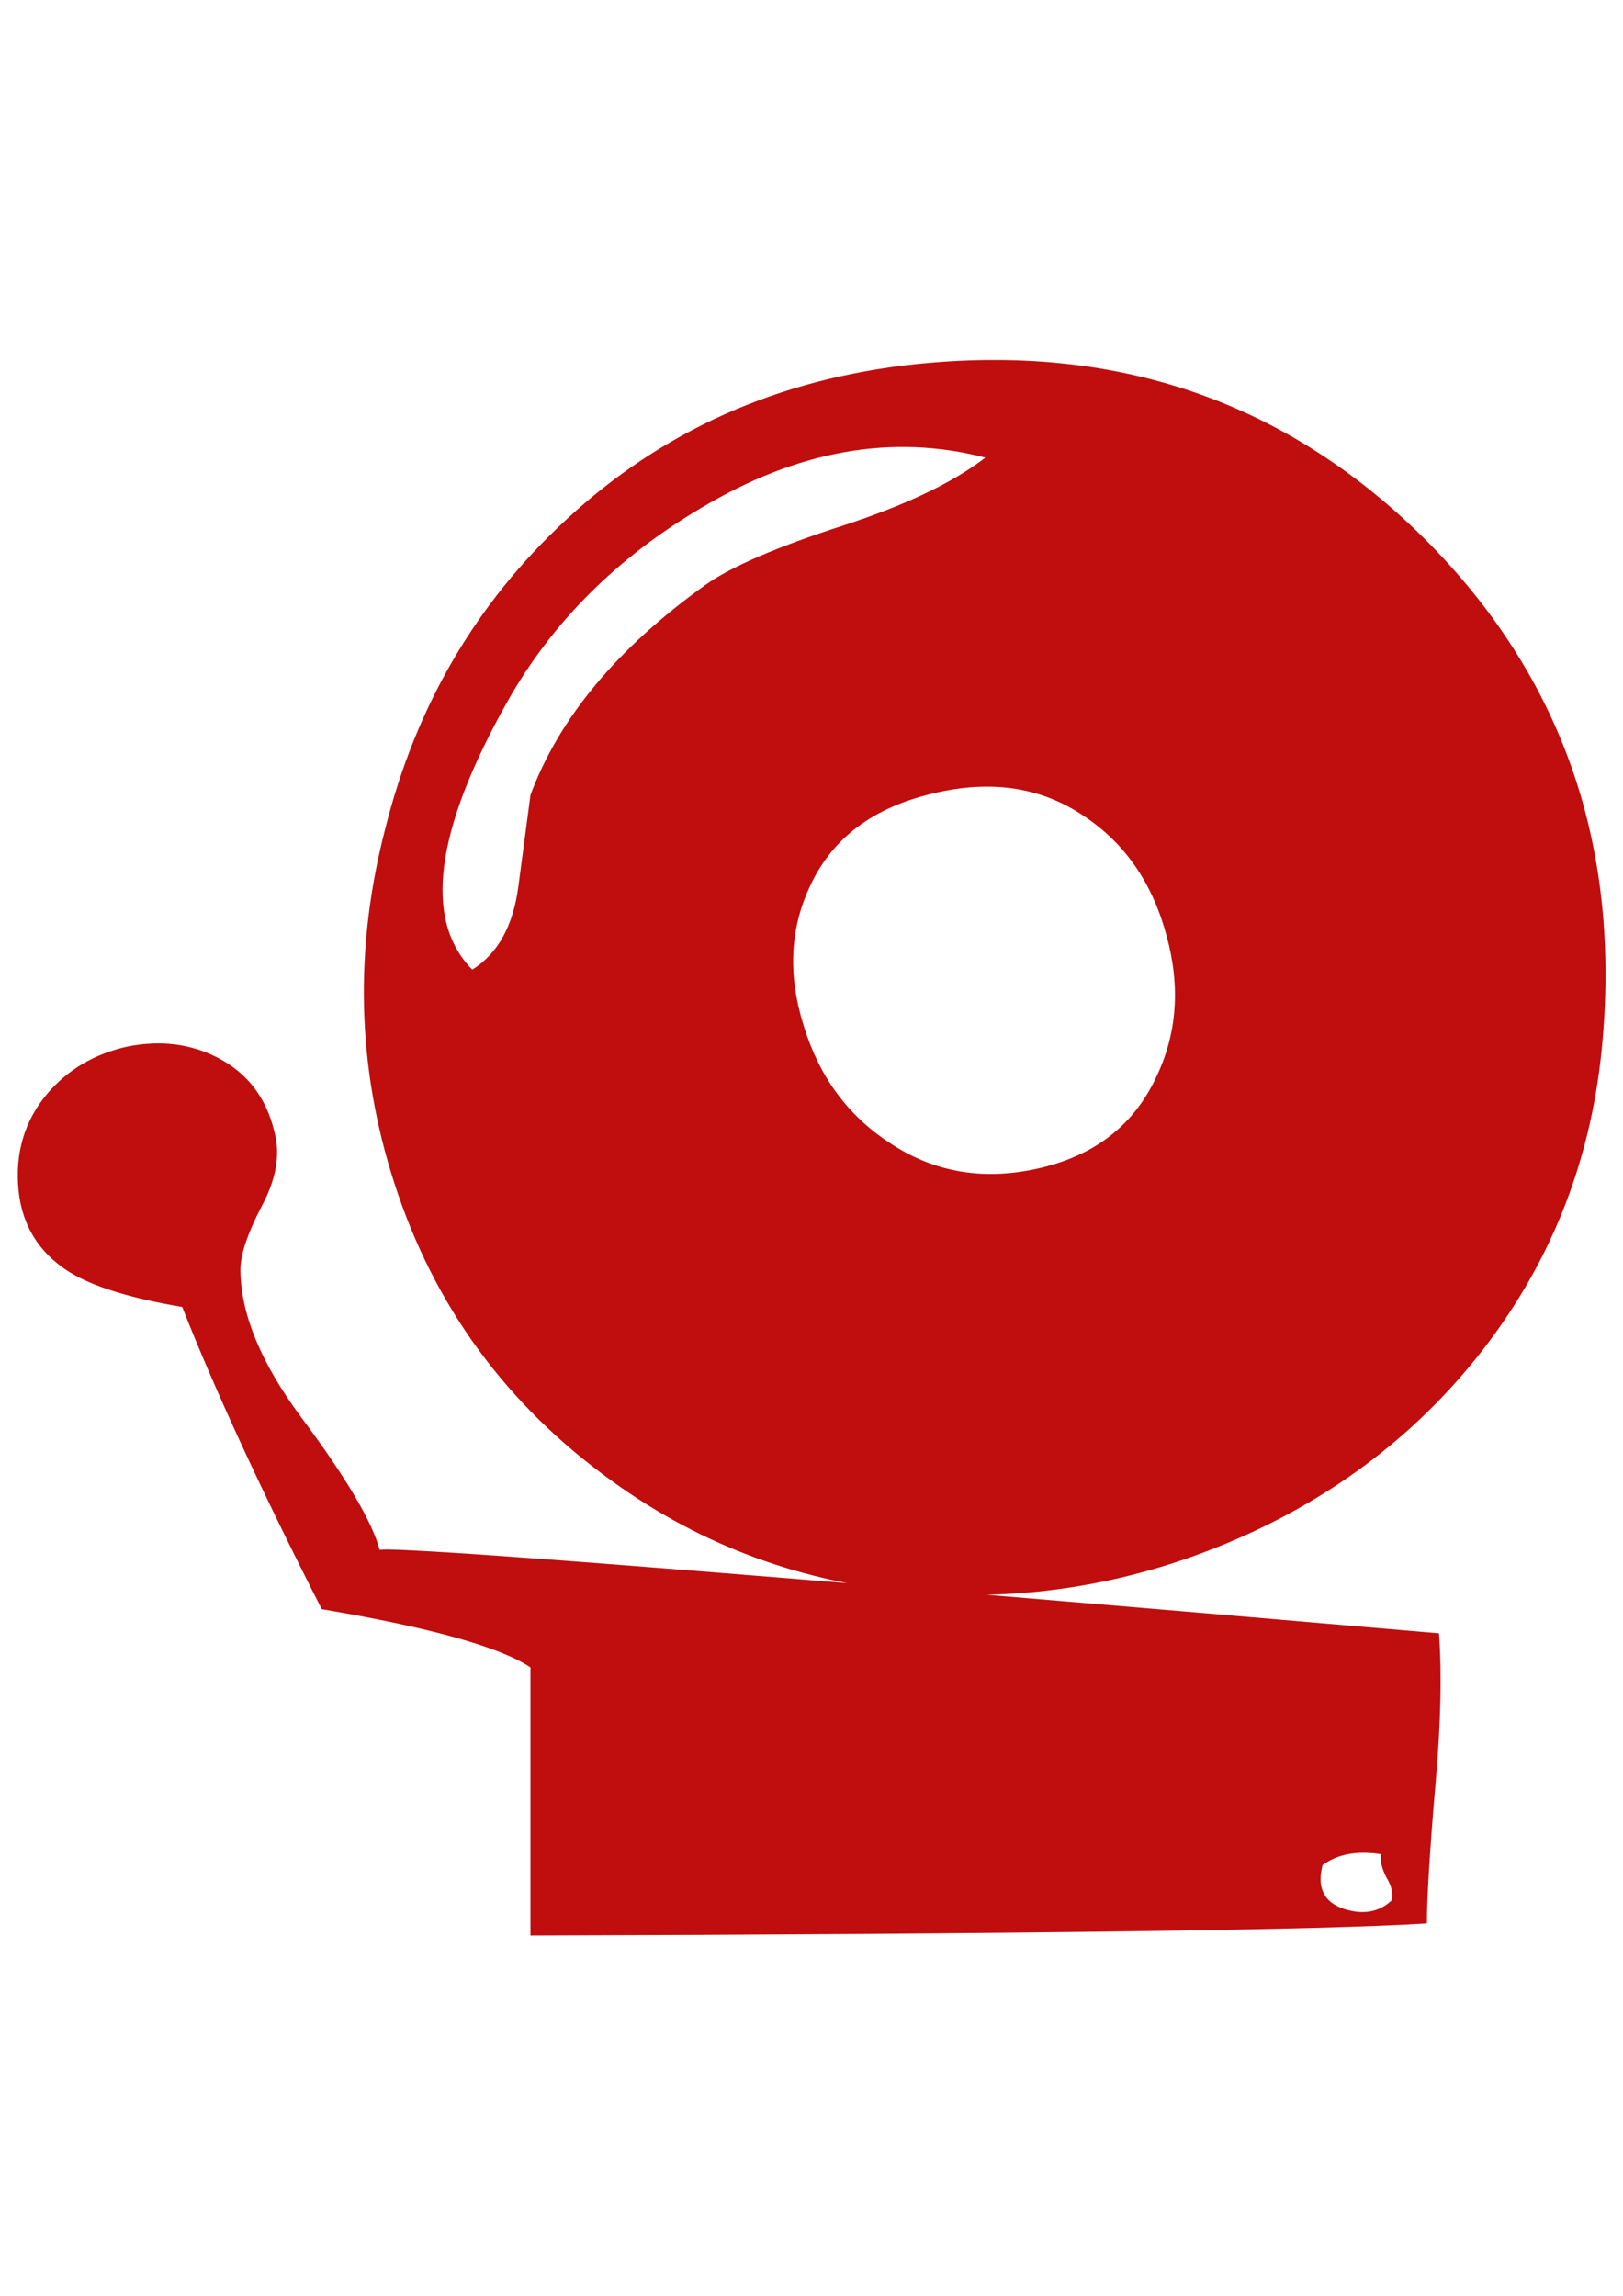
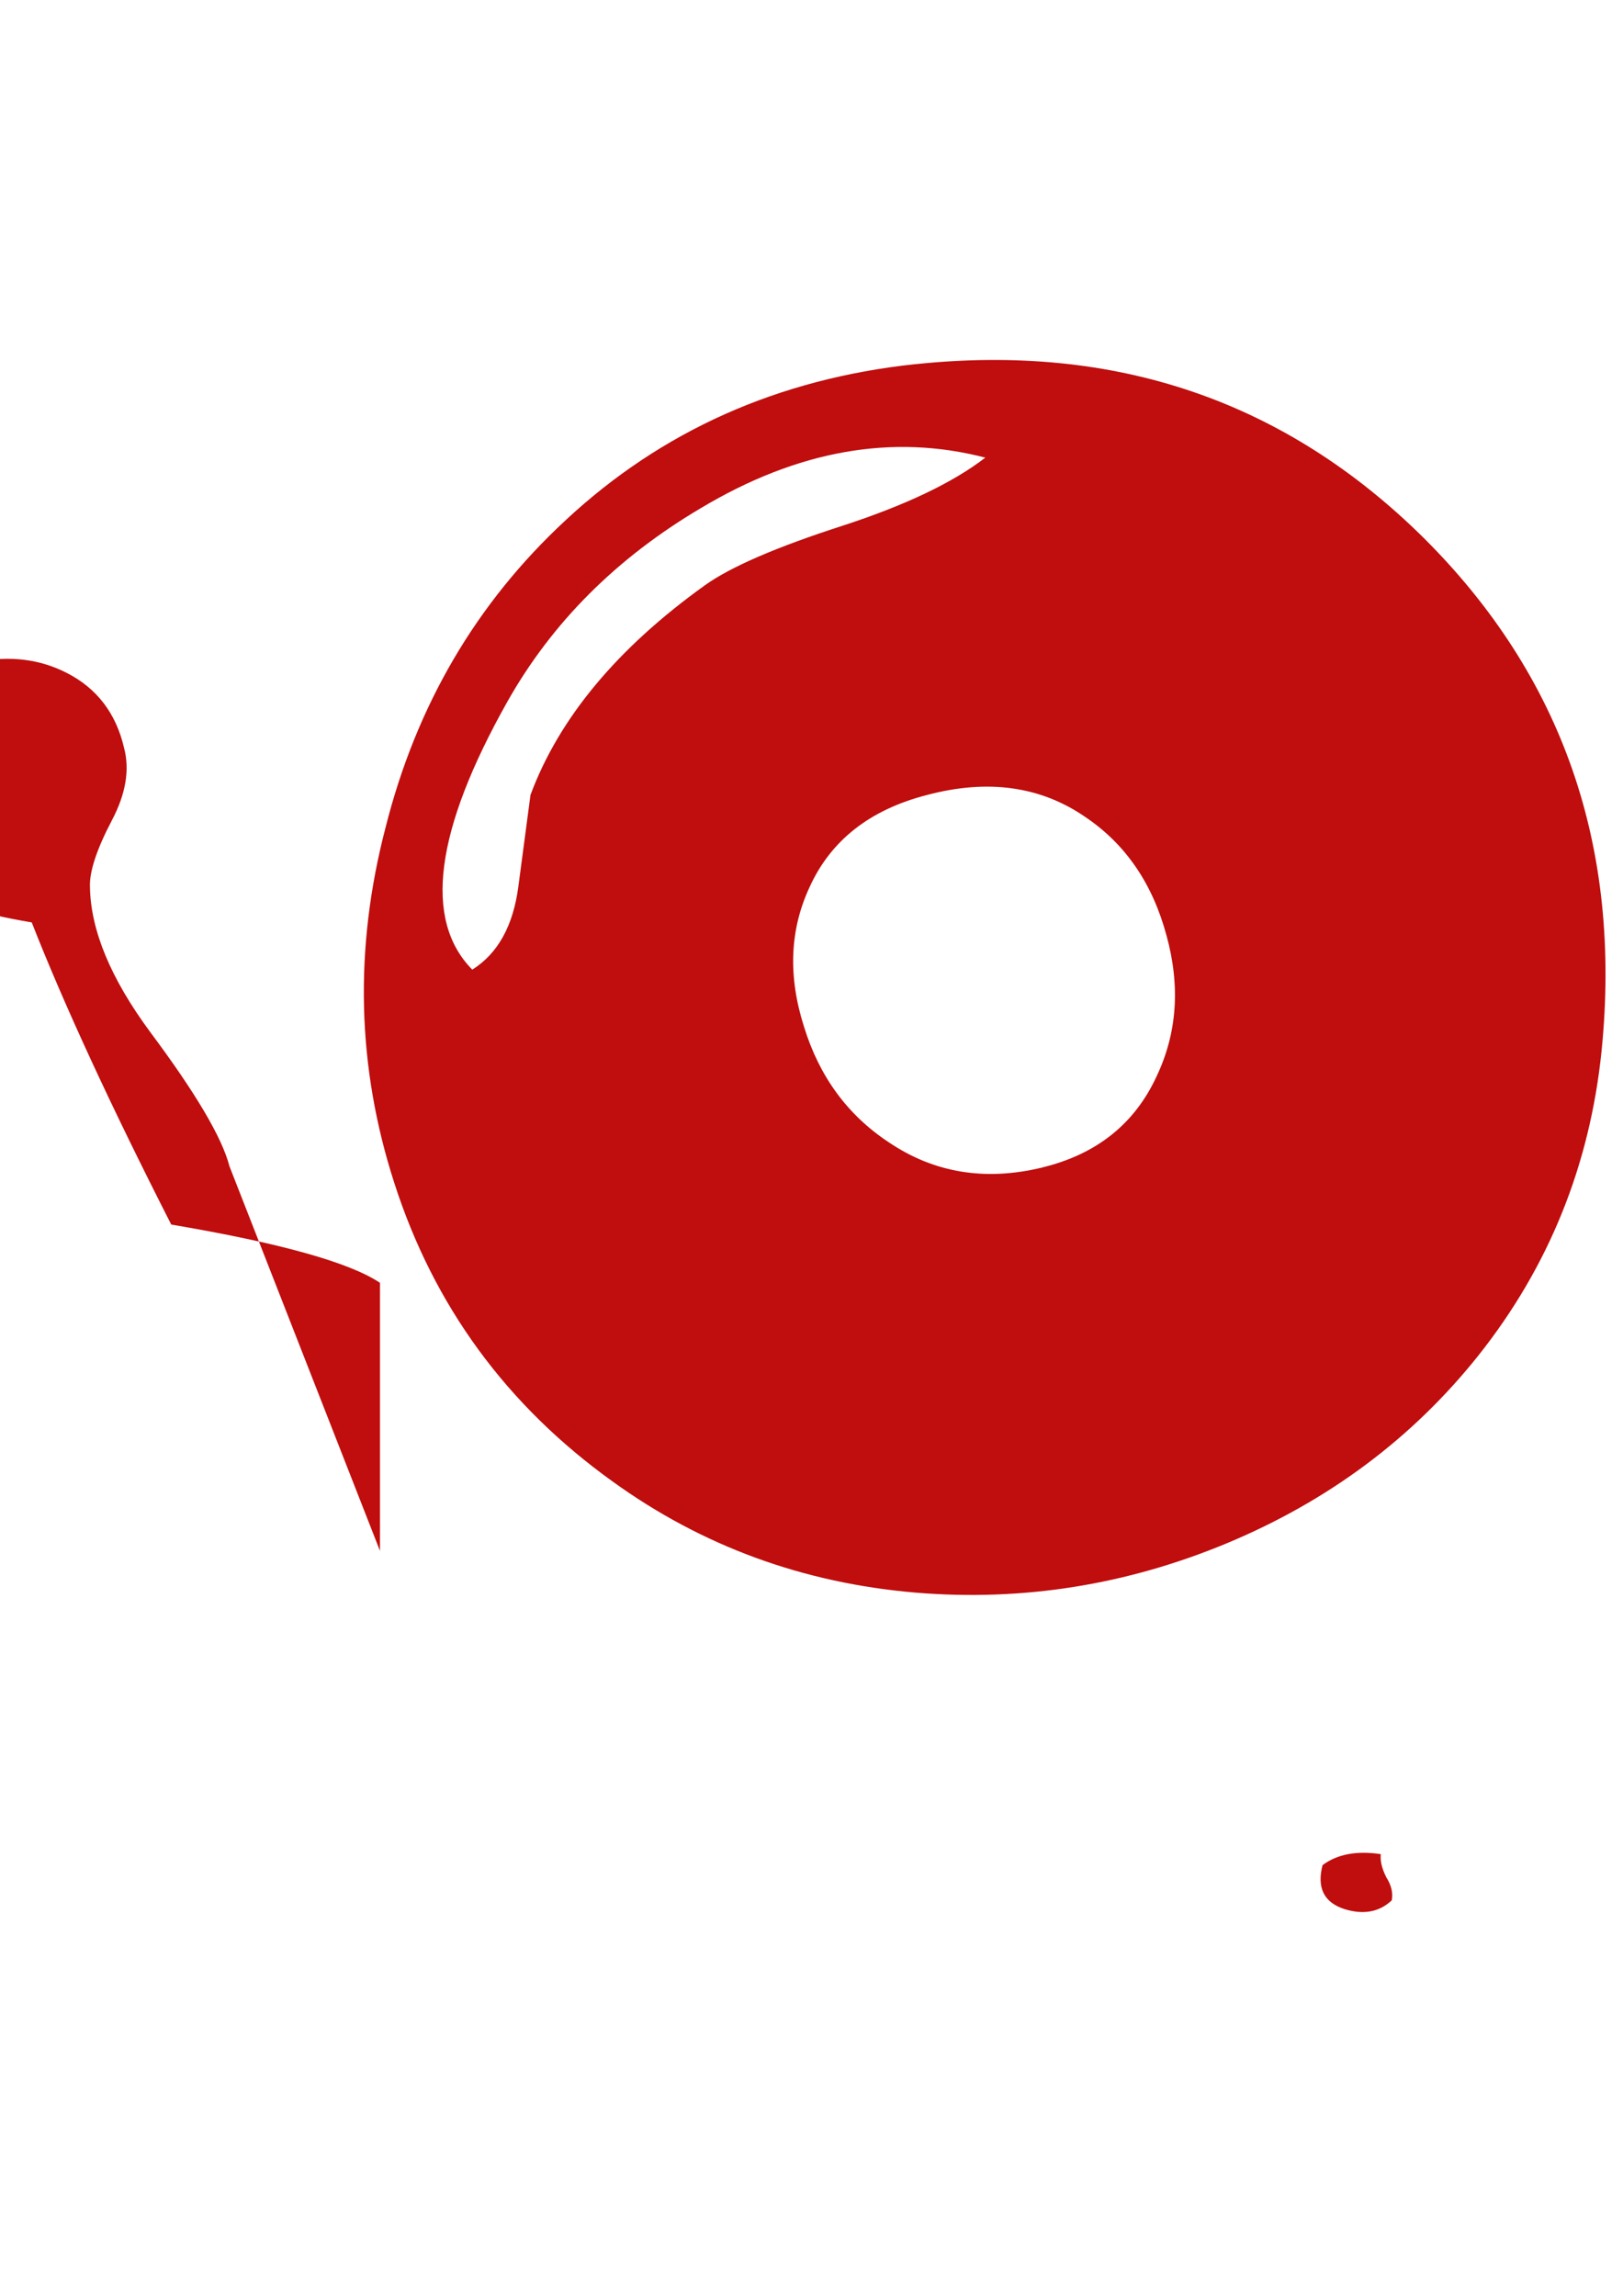
<svg xmlns="http://www.w3.org/2000/svg" id="Ebene_1" viewBox="0 0 595.28 841.89">
  <defs>
    <style>      .st0 {        fill: #c00d0d;      }    </style>
  </defs>
-   <path class="st0" d="M139.37,568.73c-8.6-2.95,120.88,7.12,388.42,30.22,1.07,14.78.67,32.91-1.21,54.4-2.15,24.98-3.22,42.31-3.22,51.98-37.61,2.42-147.21,3.9-328.79,4.43v-98.31c-11.28-7.52-36.8-14.63-76.56-21.36-22.3-43.78-39.36-80.72-51.17-110.8-19.07-3.22-32.91-7.52-41.5-12.89-11.02-6.98-17.2-16.92-18.53-29.82-1.35-13.7,2.14-25.52,10.48-35.46,7.52-8.86,17.33-14.64,29.41-17.33,12.09-2.42,23.1-1.07,33.04,4.03,11.01,5.64,17.99,14.78,20.95,27.4,2.14,8.06.67,16.92-4.43,26.59-5.64,10.75-8.33,18.94-8.06,24.58.27,15.85,7.66,33.58,22.16,53.19,16.65,22.3,26.32,38.68,29.01,49.16ZM335.59,133.57c73.6-7.79,135.79,13.43,186.56,63.66,51.03,50.77,72.79,113.49,65.27,188.17-4.3,41.9-19.34,79.11-45.13,111.61-24.18,30.36-54.94,53.32-92.27,68.9-36.8,15.31-74.82,21.36-114.03,18.13-41.37-3.49-78.44-17.05-111.21-40.7-38.95-27.93-65.68-64.47-80.18-109.6-13.7-42.44-14.78-85.82-3.22-130.15,11.28-44.86,33.31-82.46,66.08-112.82,35.18-32.77,77.89-51.84,128.13-57.22ZM194.57,291.52c10.48-28.2,31.83-53.86,64.07-76.96,9.4-6.71,26.19-13.97,50.37-21.76,23.1-7.52,40.56-15.85,52.38-24.98-34.12-8.86-68.9-2.68-104.36,18.53-30.9,18.27-54.53,41.9-70.92,70.92-26.59,47.28-30.9,80.05-12.89,98.31,9.4-5.91,15.04-16.12,16.92-30.62l4.43-33.44ZM382.33,428.11c19.87-4.84,33.85-15.98,41.9-33.44,7.52-15.85,8.73-33.04,3.63-51.57-5.11-19.07-15.05-33.58-29.82-43.52-16.39-11.28-35.73-13.97-58.02-8.06-20.95,5.38-35.33,16.66-43.11,33.85-7.25,15.58-7.93,32.64-2.01,51.17,5.64,18.27,15.98,32.37,31.03,42.31,16.65,11.28,35.46,14.37,56.41,9.27ZM510.46,696.86c.53-2.68-.14-5.5-2.01-8.46-1.61-3.22-2.29-6.04-2.01-8.46-8.86-1.34-15.99,0-21.36,4.03-2.15,8.33.53,13.7,8.06,16.12,6.98,2.15,12.76,1.08,17.33-3.22Z" />
+   <path class="st0" d="M139.37,568.73v-98.31c-11.28-7.52-36.8-14.63-76.56-21.36-22.3-43.78-39.36-80.72-51.17-110.8-19.07-3.22-32.91-7.52-41.5-12.89-11.02-6.98-17.2-16.92-18.53-29.82-1.35-13.7,2.14-25.52,10.48-35.46,7.52-8.86,17.33-14.64,29.41-17.33,12.09-2.42,23.1-1.07,33.04,4.03,11.01,5.64,17.99,14.78,20.95,27.4,2.14,8.06.67,16.92-4.43,26.59-5.64,10.75-8.33,18.94-8.06,24.58.27,15.85,7.66,33.58,22.16,53.19,16.65,22.3,26.32,38.68,29.01,49.16ZM335.59,133.57c73.6-7.79,135.79,13.43,186.56,63.66,51.03,50.77,72.79,113.49,65.27,188.17-4.3,41.9-19.34,79.11-45.13,111.61-24.18,30.36-54.94,53.32-92.27,68.9-36.8,15.31-74.82,21.36-114.03,18.13-41.37-3.49-78.44-17.05-111.21-40.7-38.95-27.93-65.68-64.47-80.18-109.6-13.7-42.44-14.78-85.82-3.22-130.15,11.28-44.86,33.31-82.46,66.08-112.82,35.18-32.77,77.89-51.84,128.13-57.22ZM194.57,291.52c10.48-28.2,31.83-53.86,64.07-76.96,9.4-6.71,26.19-13.97,50.37-21.76,23.1-7.52,40.56-15.85,52.38-24.98-34.12-8.86-68.9-2.68-104.36,18.53-30.9,18.27-54.53,41.9-70.92,70.92-26.59,47.28-30.9,80.05-12.89,98.31,9.4-5.91,15.04-16.12,16.92-30.62l4.43-33.44ZM382.33,428.11c19.87-4.84,33.85-15.98,41.9-33.44,7.52-15.85,8.73-33.04,3.63-51.57-5.11-19.07-15.05-33.58-29.82-43.52-16.39-11.28-35.73-13.97-58.02-8.06-20.95,5.38-35.33,16.66-43.11,33.85-7.25,15.58-7.93,32.64-2.01,51.17,5.64,18.27,15.98,32.37,31.03,42.31,16.65,11.28,35.46,14.37,56.41,9.27ZM510.46,696.86c.53-2.68-.14-5.5-2.01-8.46-1.61-3.22-2.29-6.04-2.01-8.46-8.86-1.34-15.99,0-21.36,4.03-2.15,8.33.53,13.7,8.06,16.12,6.98,2.15,12.76,1.08,17.33-3.22Z" />
</svg>